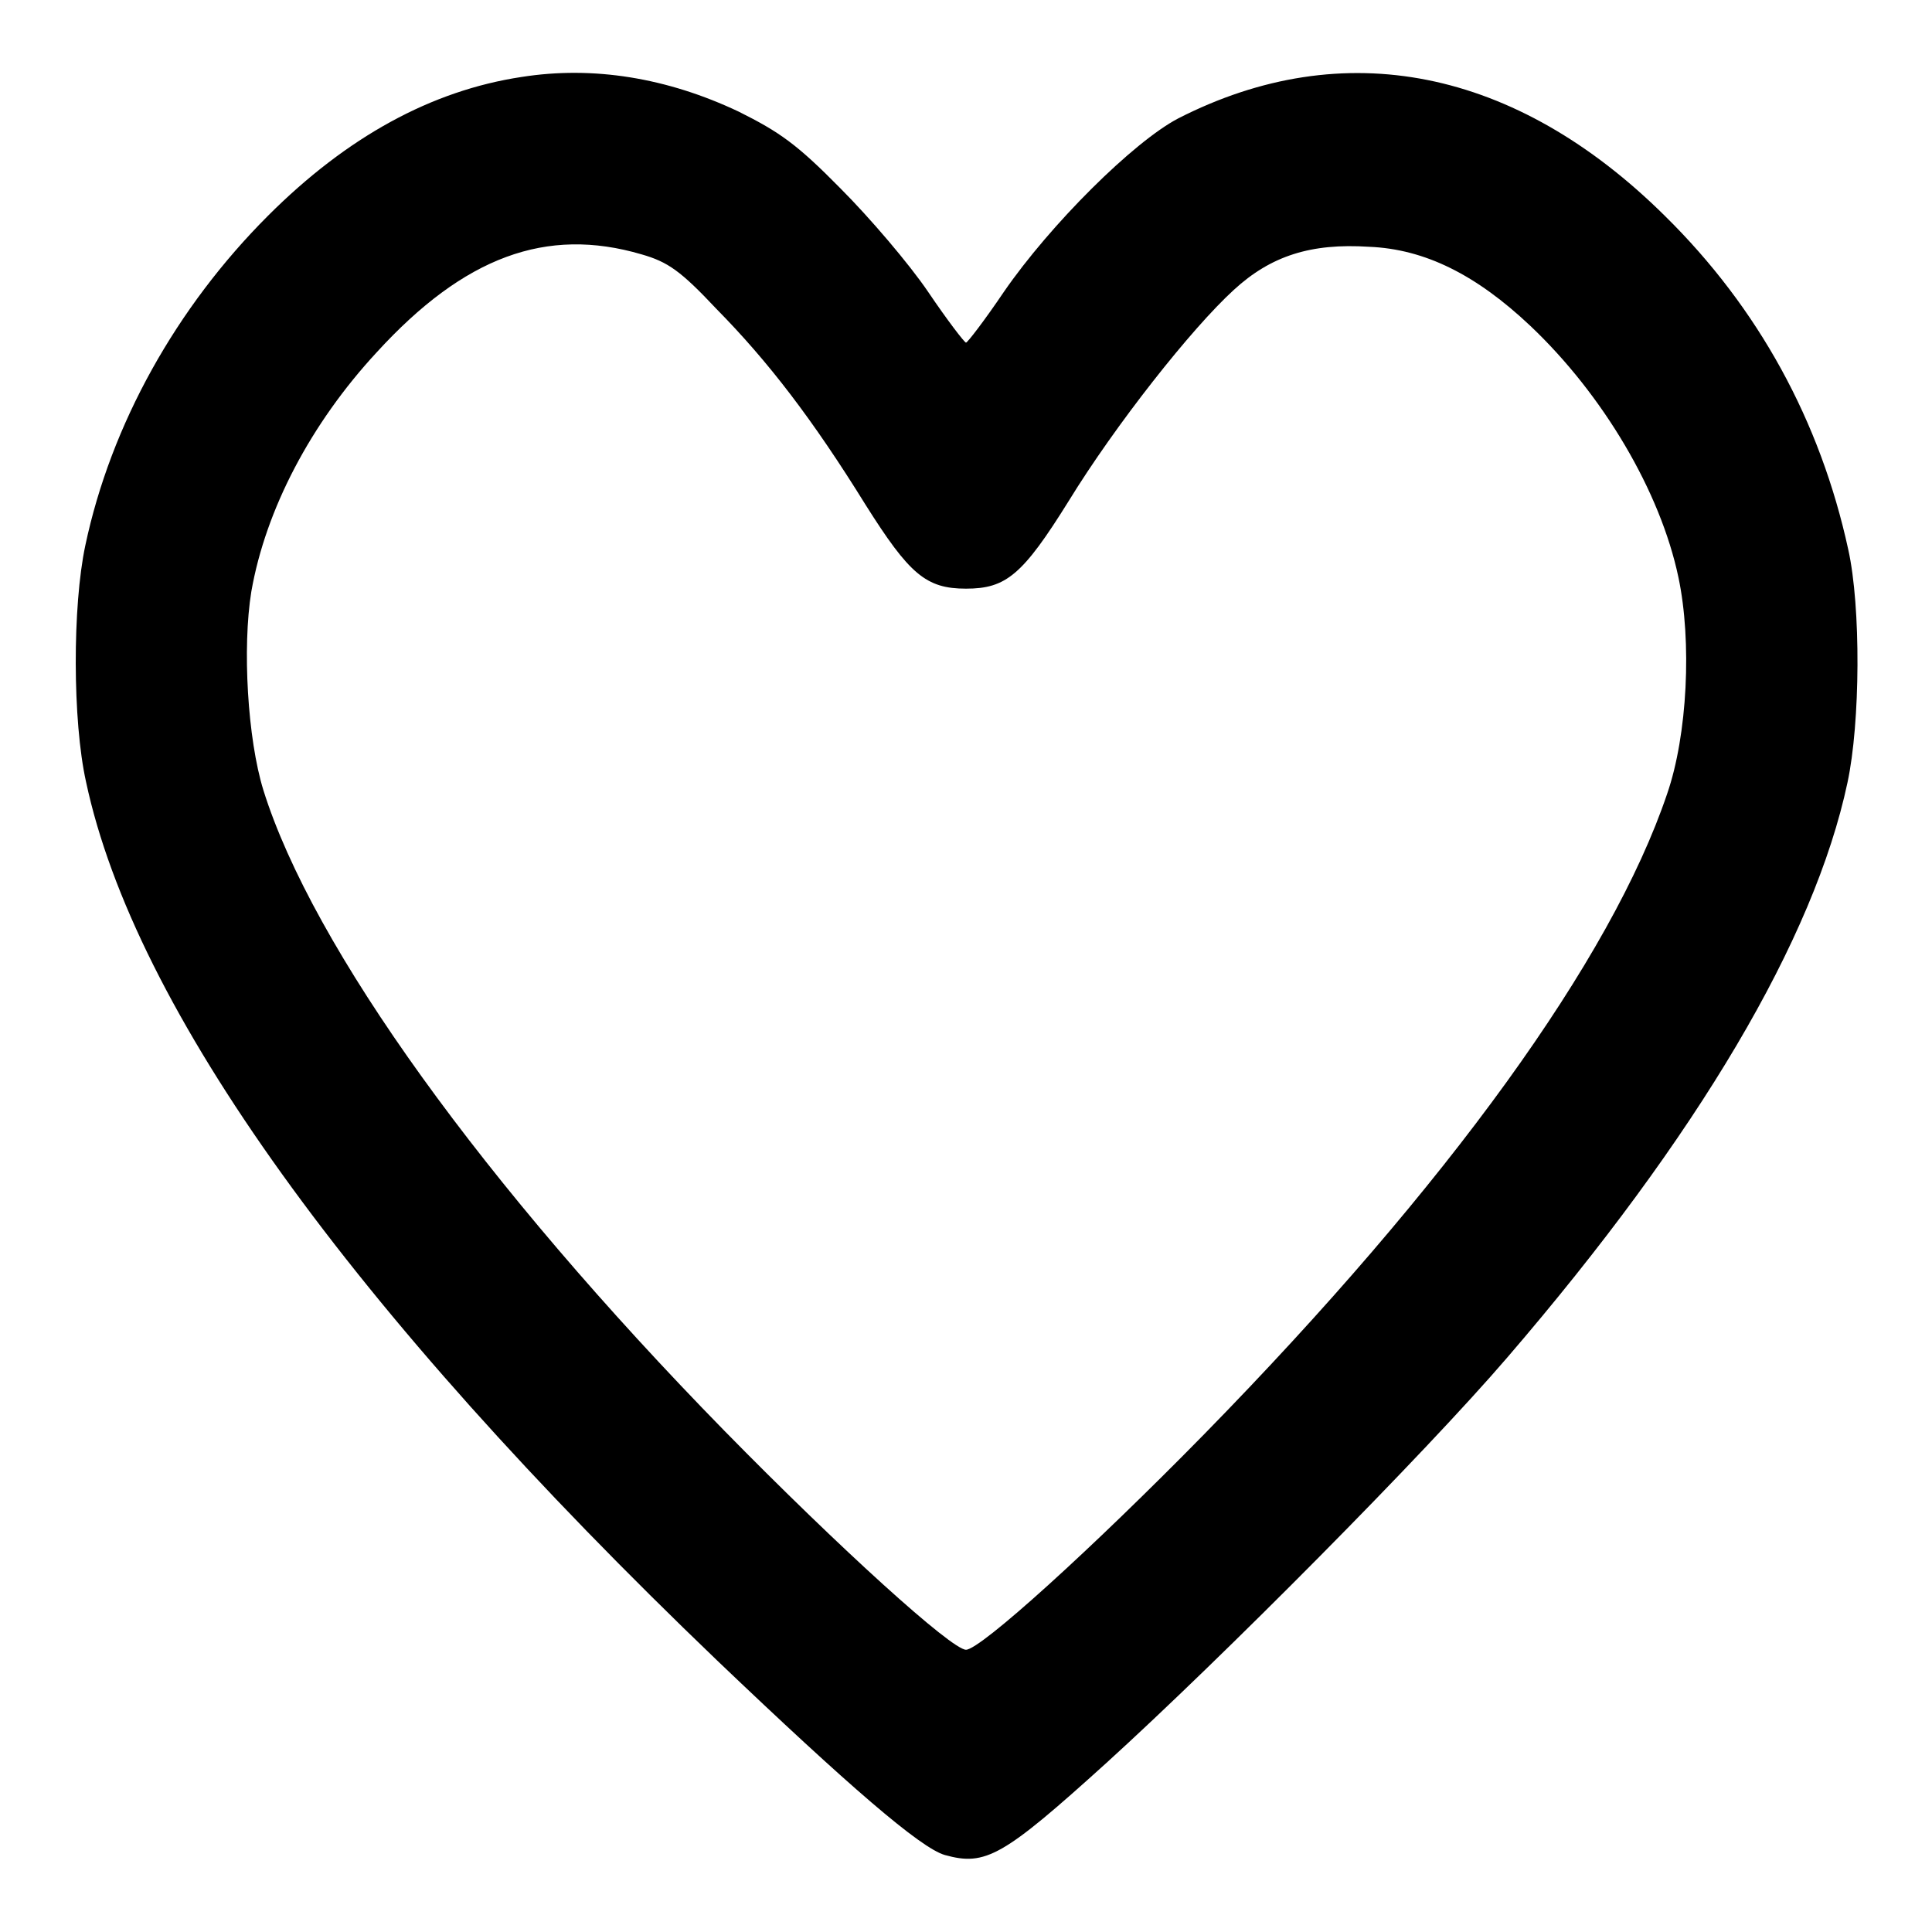
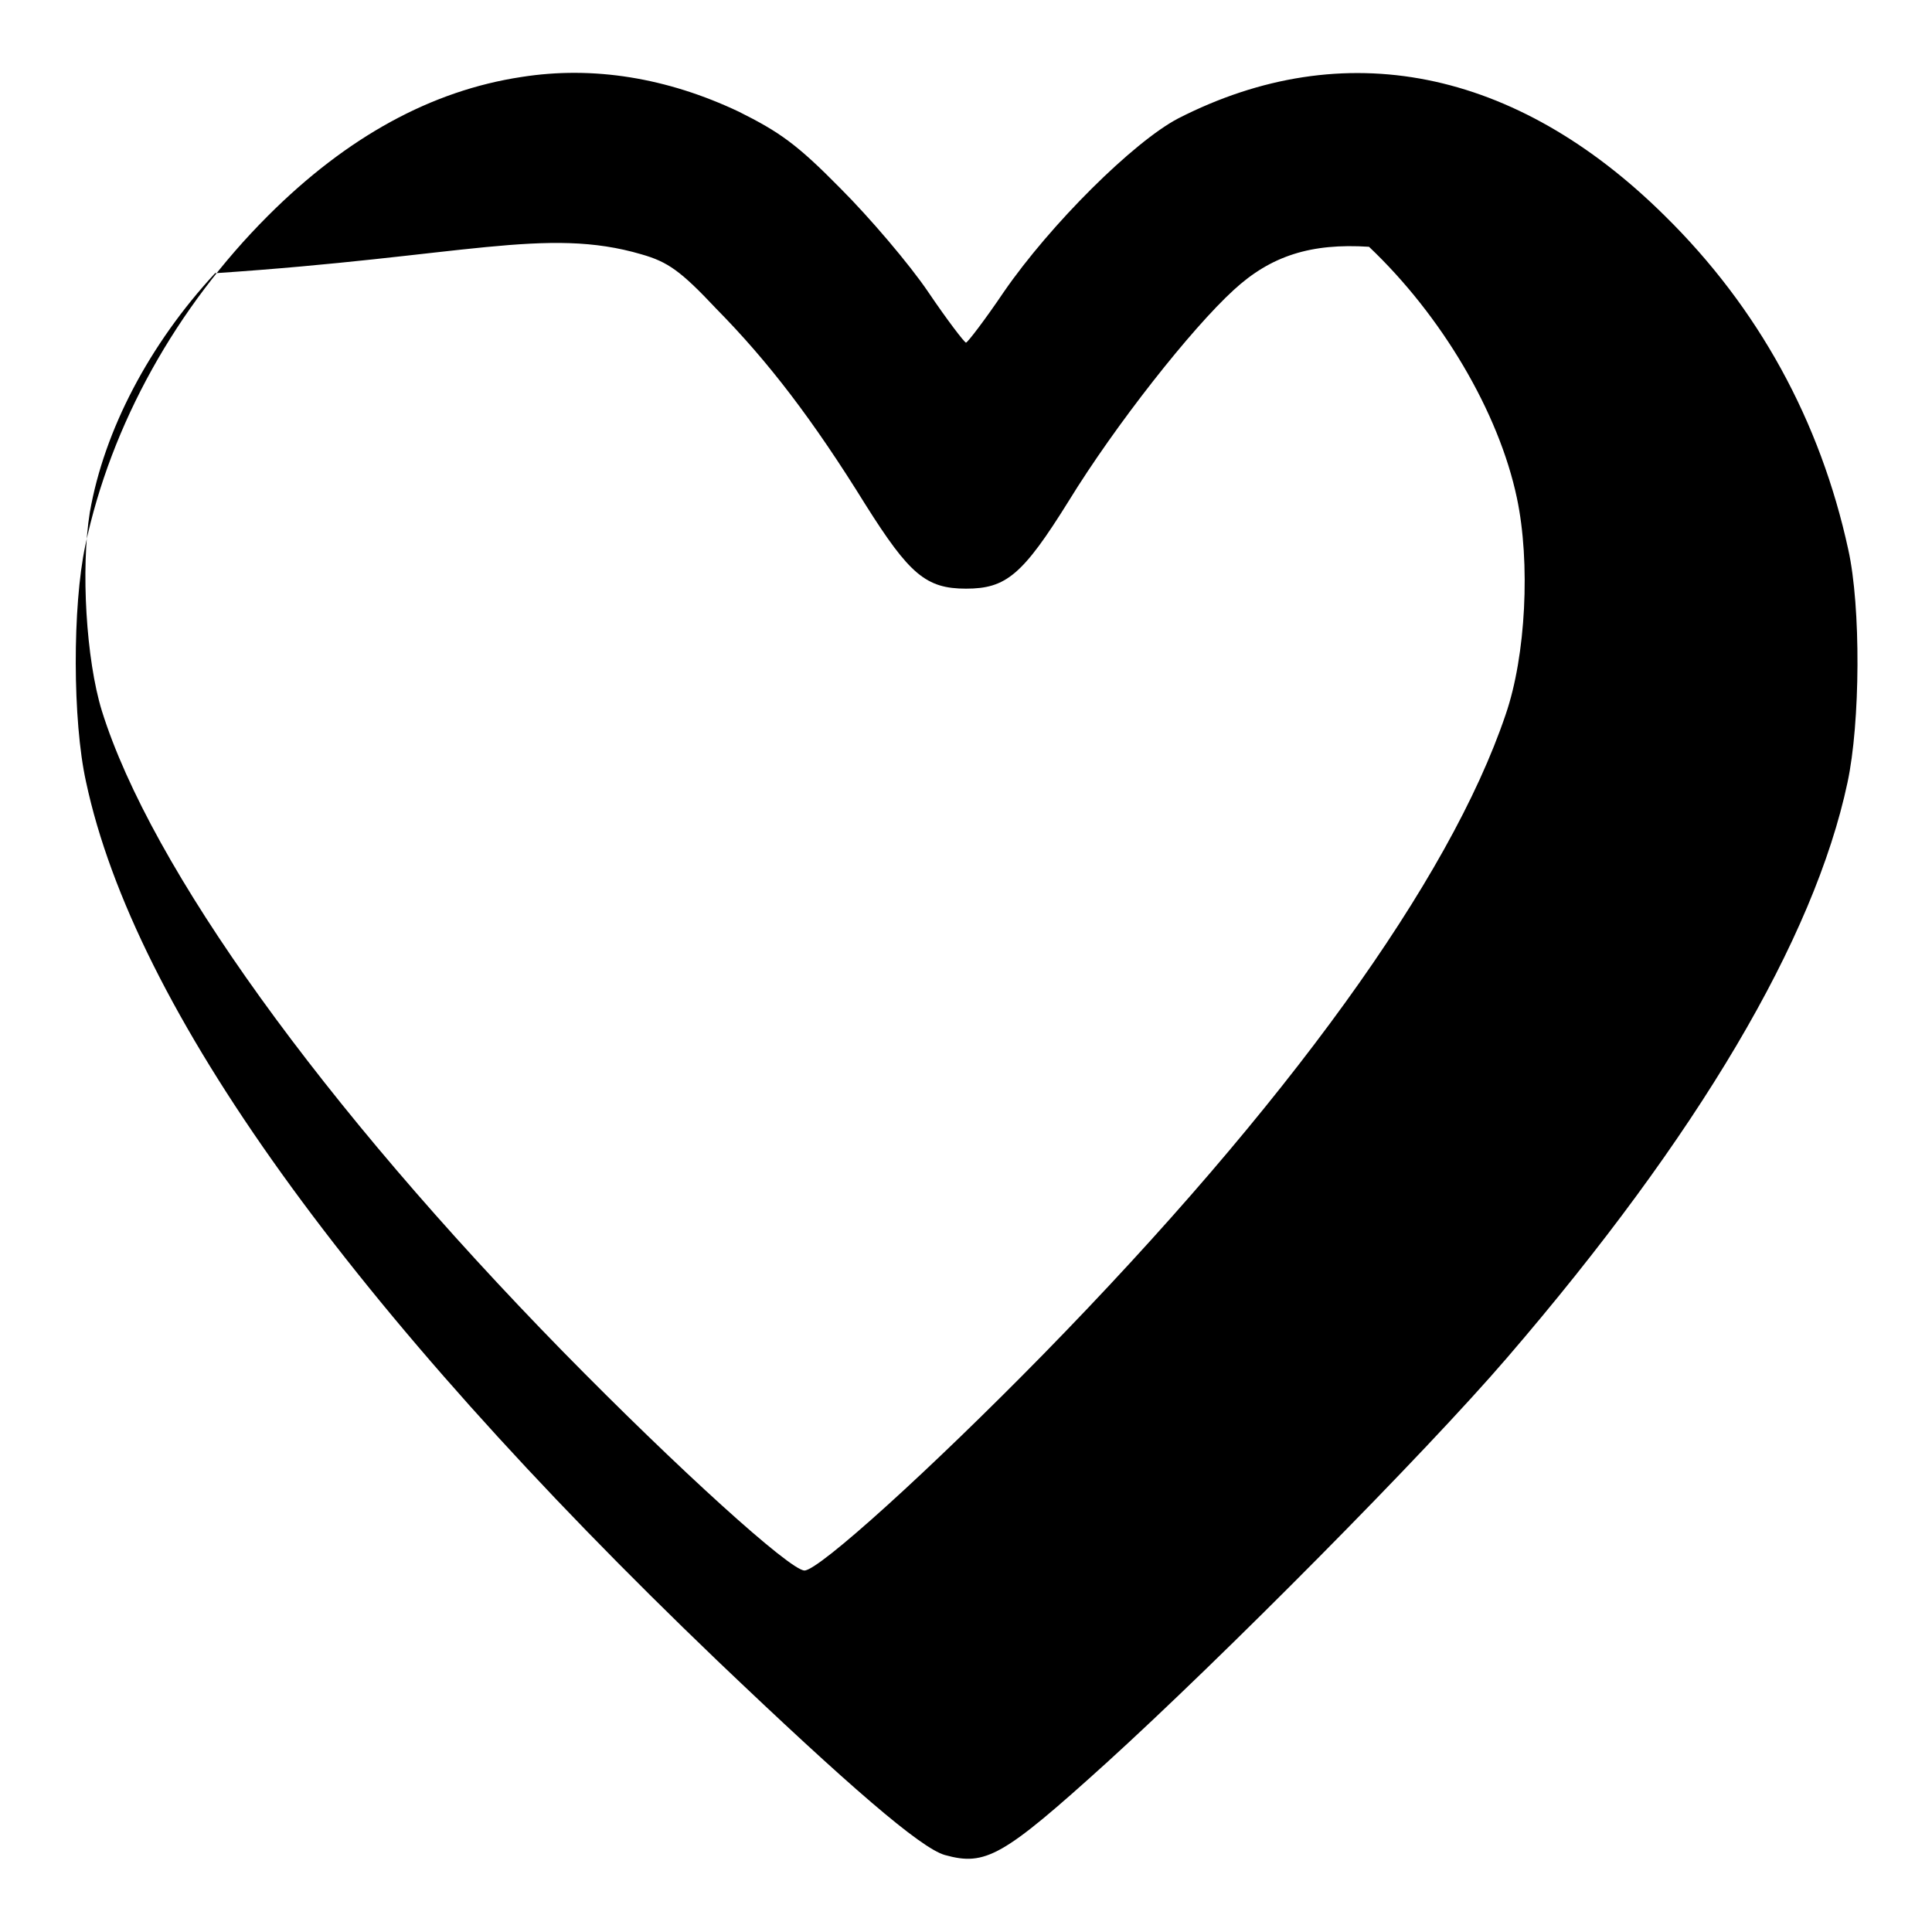
<svg xmlns="http://www.w3.org/2000/svg" version="1.1" x="0px" y="0px" viewBox="0 0 256 256" enable-background="new 0 0 256 256" xml:space="preserve">
  <g>
    <g>
      <g>
-         <path fill="#000000" d="M69.1,10.2C57.2,12,46,18.1,35.5,28.6C23.4,40.7,14.7,56.2,11.3,72.3c-1.7,8-1.7,23.2,0.1,31.3c6.4,30,35,69.8,83.6,116.4c17.5,16.7,27,24.9,30.2,25.8c5.4,1.5,7.7,0.2,21.4-12.2c15.3-13.9,42.2-41,53.1-53.7c25.3-29.4,40.7-55.5,45.1-76.2c1.7-7.9,1.8-23.3,0.1-30.9c-3.7-17-11.9-32-24.3-44.2C200.8,9,178,4.5,156.1,15.7c-5.9,3.1-16.9,14-23.1,23c-2.5,3.7-4.8,6.7-5,6.7c-0.2,0-2.5-3-5-6.7c-2.5-3.7-7.8-9.9-11.6-13.7c-5.8-5.9-8.1-7.5-13.5-10.2C88.4,10.3,78.6,8.7,69.1,10.2z M85,33.7c3.5,1,5.2,2.2,9.9,7.2c6.9,7,12.8,14.7,19.8,26c5.8,9.2,8,11.1,13.3,11.1c5.3,0,7.5-1.8,13.6-11.6c6.2-10.1,16.3-22.9,21.9-28c4.9-4.5,10.2-6.2,17.9-5.7c7.4,0.3,14.2,3.7,21.4,10.5c9.6,9.1,17.2,21.9,19.6,33.3c1.8,8.5,1.2,20.9-1.5,28.7c-7.4,21.9-29,51.8-61.3,84.8c-15,15.3-29.7,28.6-31.6,28.6c-1.9,0-16.7-13.4-32-29c-31.9-32.6-54.6-64.1-61.1-84.9c-2.1-6.8-2.8-18.9-1.6-26.3c1.9-10.9,7.9-22.3,16.6-31.7C61.5,34,72.4,30,85,33.7z" />
+         <path fill="#000000" d="M69.1,10.2C57.2,12,46,18.1,35.5,28.6C23.4,40.7,14.7,56.2,11.3,72.3c-1.7,8-1.7,23.2,0.1,31.3c6.4,30,35,69.8,83.6,116.4c17.5,16.7,27,24.9,30.2,25.8c5.4,1.5,7.7,0.2,21.4-12.2c15.3-13.9,42.2-41,53.1-53.7c25.3-29.4,40.7-55.5,45.1-76.2c1.7-7.9,1.8-23.3,0.1-30.9c-3.7-17-11.9-32-24.3-44.2C200.8,9,178,4.5,156.1,15.7c-5.9,3.1-16.9,14-23.1,23c-2.5,3.7-4.8,6.7-5,6.7c-0.2,0-2.5-3-5-6.7c-2.5-3.7-7.8-9.9-11.6-13.7c-5.8-5.9-8.1-7.5-13.5-10.2C88.4,10.3,78.6,8.7,69.1,10.2z M85,33.7c3.5,1,5.2,2.2,9.9,7.2c6.9,7,12.8,14.7,19.8,26c5.8,9.2,8,11.1,13.3,11.1c5.3,0,7.5-1.8,13.6-11.6c6.2-10.1,16.3-22.9,21.9-28c4.9-4.5,10.2-6.2,17.9-5.7c9.6,9.1,17.2,21.9,19.6,33.3c1.8,8.5,1.2,20.9-1.5,28.7c-7.4,21.9-29,51.8-61.3,84.8c-15,15.3-29.7,28.6-31.6,28.6c-1.9,0-16.7-13.4-32-29c-31.9-32.6-54.6-64.1-61.1-84.9c-2.1-6.8-2.8-18.9-1.6-26.3c1.9-10.9,7.9-22.3,16.6-31.7C61.5,34,72.4,30,85,33.7z" />
      </g>
    </g>
  </g>
</svg>